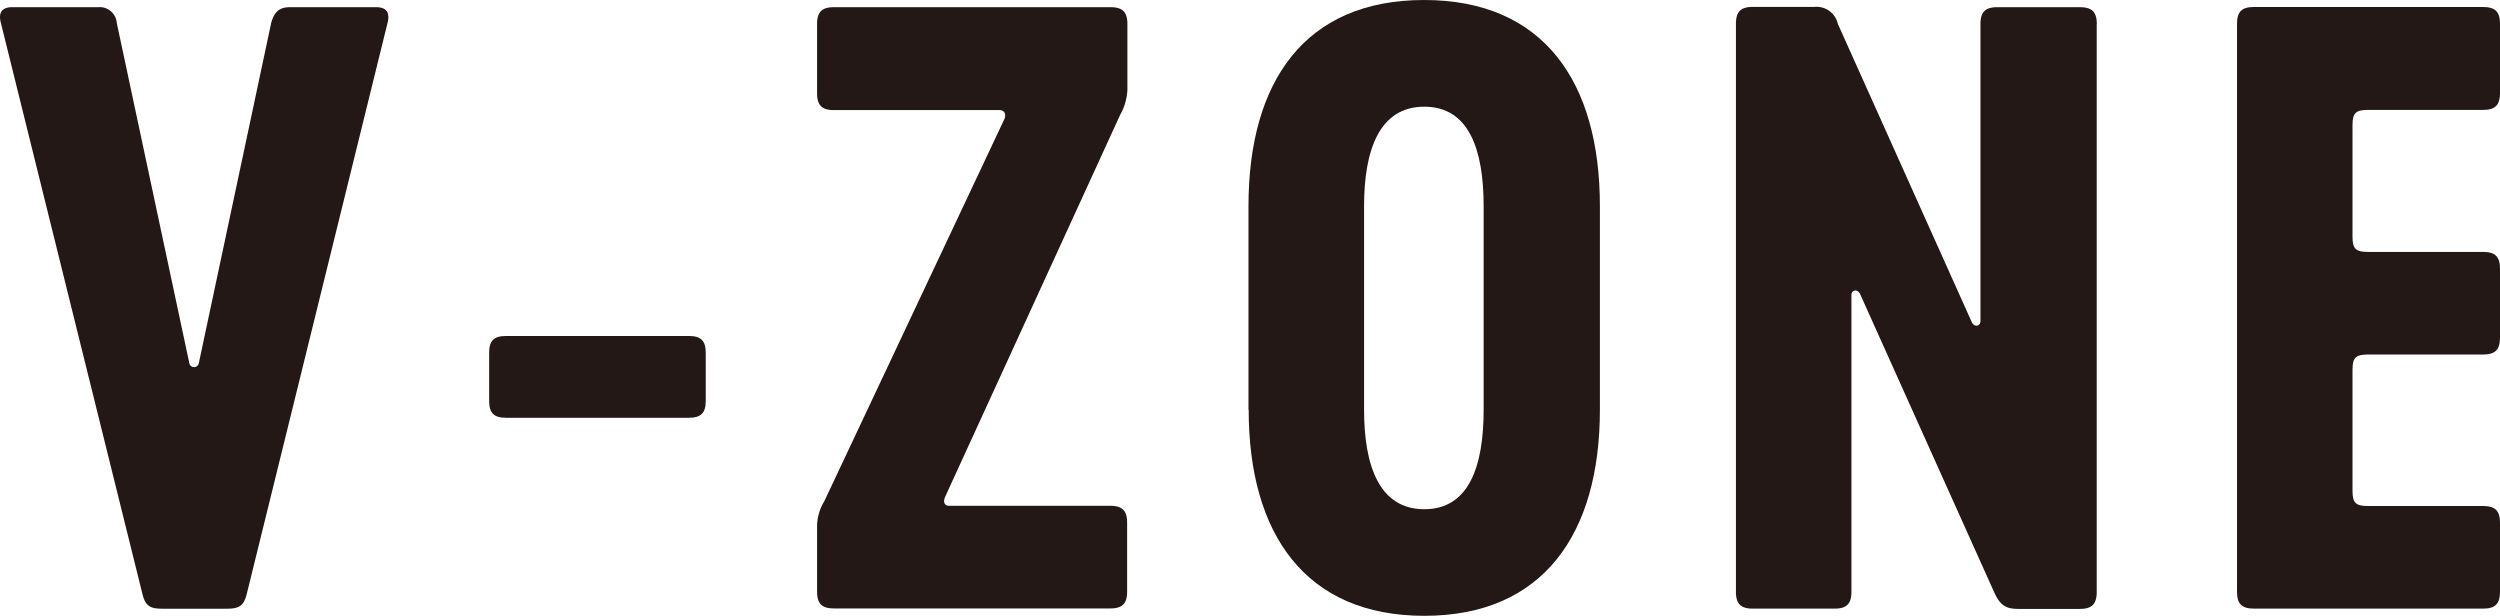
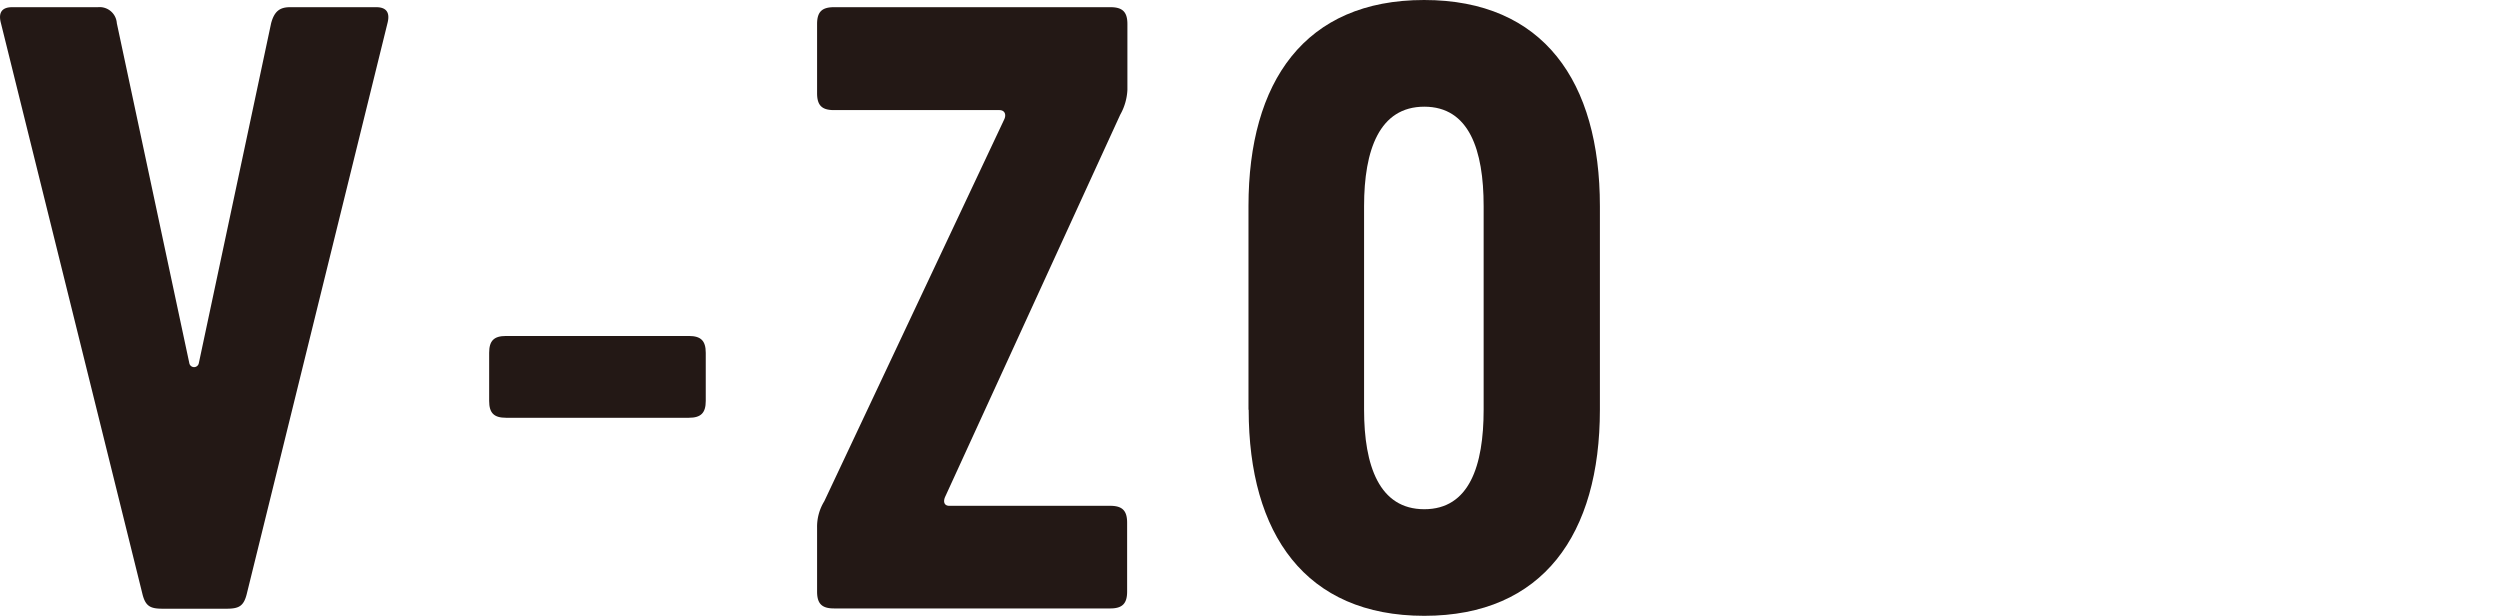
<svg xmlns="http://www.w3.org/2000/svg" viewBox="0 0 264.08 65.05">
  <defs>
    <style>.cls-1{fill:#231815;}</style>
  </defs>
  <title>category_12</title>
  <g id="レイヤー_2" data-name="レイヤー 2">
    <g id="レイヤー_1-2" data-name="レイヤー 1">
      <path class="cls-1" d="M30.68.76h9.06c.93,0,1.52.42,1.19,1.69L26.1,62.6c-.33,1.44-.84,1.7-2.2,1.7H17.21c-1.36,0-1.87-.25-2.2-1.7L.1,2.45C-.24,1.19.35.76,1.28.76h9.06a1.82,1.82,0,0,1,2,1.69L20,38.37a.51.51,0,0,0,1,0L28.64,2.45c.34-1.27.93-1.69,2-1.69" />
      <path class="cls-1" d="M74.55,37.27v5.08c0,1.27-.51,1.78-1.78,1.78H53.45c-1.28,0-1.78-.51-1.78-1.78V37.27c0-1.27.5-1.78,1.78-1.78H72.77c1.27,0,1.78.51,1.78,1.78" />
      <path class="cls-1" d="M99.86,52.43c-.25.51-.16,1,.42,1h17c1.27,0,1.78.51,1.78,1.78v7.28c0,1.27-.51,1.78-1.78,1.78H88.09c-1.28,0-1.78-.51-1.78-1.78V55.74a5.14,5.14,0,0,1,.76-2.79l19-40.32c.25-.51.08-1-.51-1H88.09c-1.28,0-1.78-.51-1.78-1.78V2.54c0-1.27.5-1.78,1.78-1.78h29.22c1.27,0,1.78.51,1.78,1.78V9.49a5.9,5.9,0,0,1-.76,2.63Z" />
      <path class="cls-1" d="M131.88,43.28V21.77C131.88,8.64,137.81,0,150.43,0S169,8.64,169,21.77V43.28c0,13.13-6,21.77-18.55,21.77s-18.55-8.64-18.55-21.77m24.82,0V21.77c0-5.93-1.53-10.5-6.27-10.5s-6.36,4.57-6.36,10.5V43.28c0,5.93,1.61,10.51,6.36,10.51s6.27-4.58,6.27-10.51" />
-       <path class="cls-1" d="M221.48,2.54v60c0,1.27-.51,1.78-1.78,1.78h-6.52c-1.44,0-1.95-.51-2.54-1.78L196.5,31.09c-.25-.59-.93-.51-.93.08V62.51c0,1.27-.5,1.78-1.78,1.78h-8.64c-1.27,0-1.78-.51-1.78-1.78v-60c0-1.27.51-1.78,1.78-1.78h6.52a2.3,2.3,0,0,1,2.46,1.78L208.27,34c.25.59.93.5.93-.09V2.54c0-1.27.51-1.78,1.78-1.78h8.73c1.27,0,1.78.51,1.78,1.78" />
-       <path class="cls-1" d="M248.5,25c0,1.27.34,1.61,1.61,1.61H262.3c1.27,0,1.78.51,1.78,1.78v7.28c0,1.27-.51,1.78-1.78,1.78H250.11c-1.27,0-1.61.34-1.61,1.61V51.84c0,1.27.34,1.61,1.61,1.61H262.3c1.27,0,1.78.51,1.78,1.78v7.28c0,1.27-.51,1.78-1.78,1.78H238.08c-1.27,0-1.78-.51-1.78-1.78v-60c0-1.27.51-1.77,1.78-1.77H262.3c1.27,0,1.78.51,1.78,1.77V9.83c0,1.27-.51,1.78-1.78,1.78H250.11c-1.27,0-1.61.34-1.61,1.61Z" />
    </g>
  </g>
</svg>